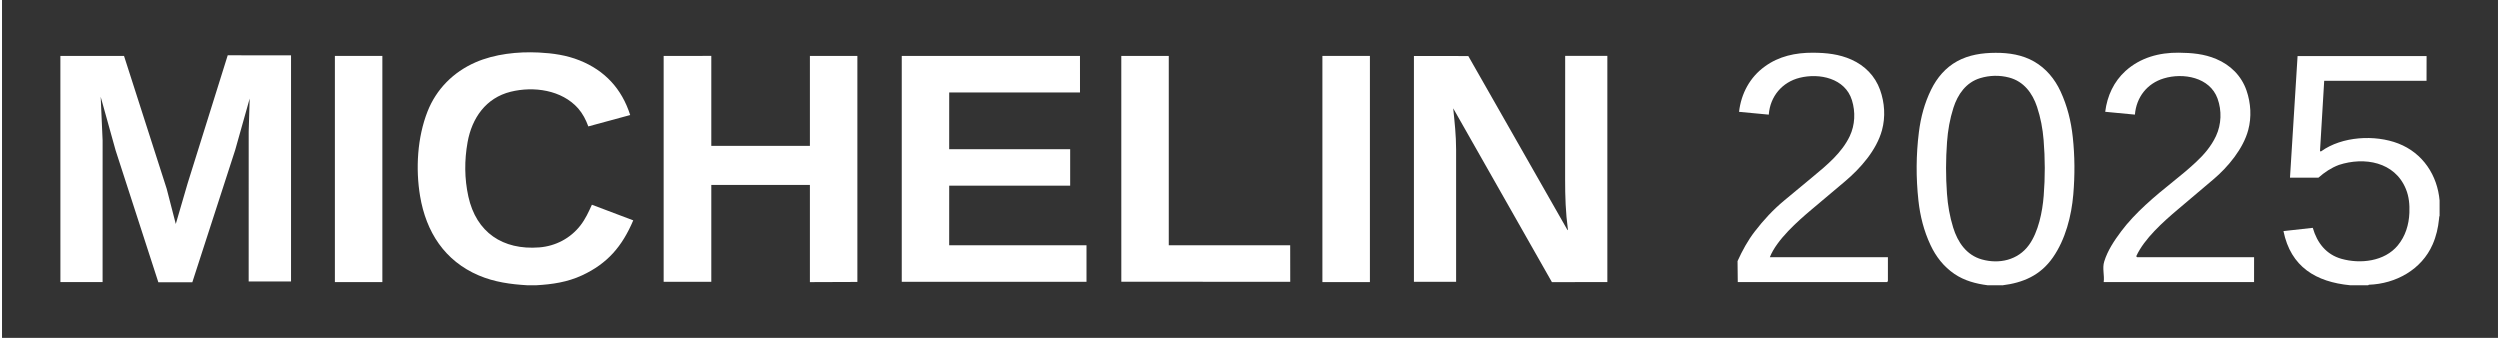
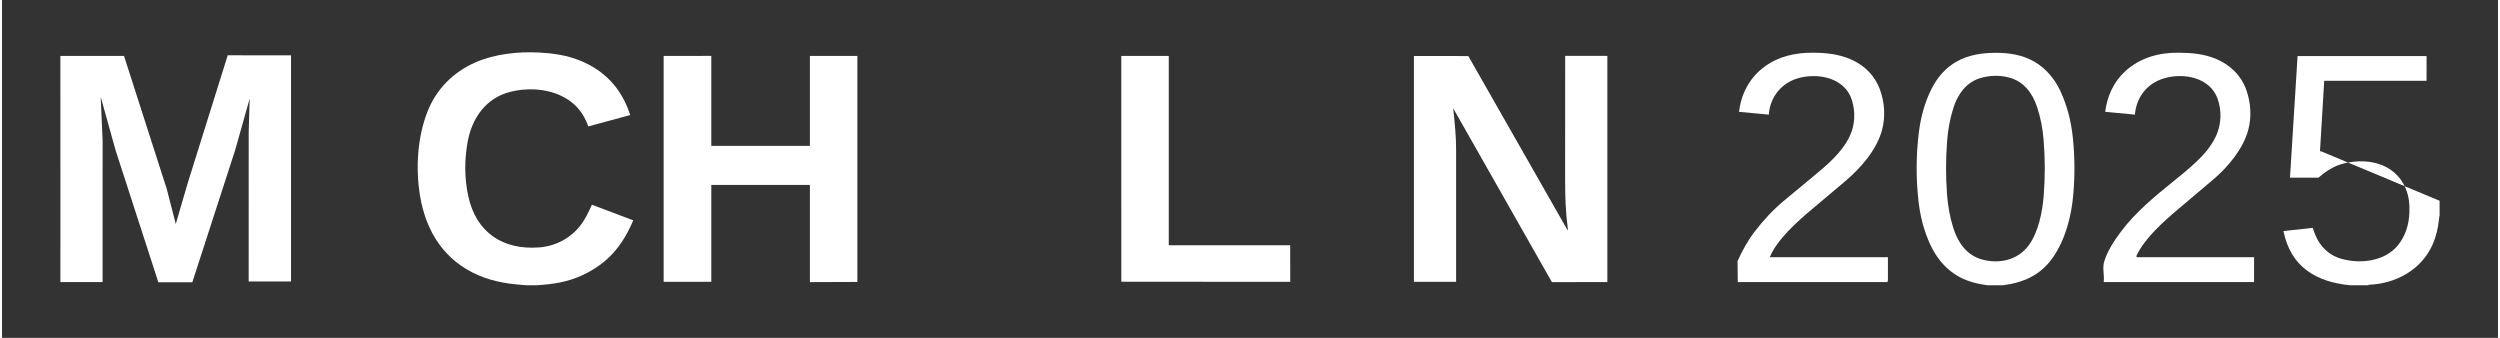
<svg xmlns="http://www.w3.org/2000/svg" version="1.2" viewBox="0 0 990 134" width="222" height="30">
  <rect x="0" y="0" width="990" height="134" fill="#333333" stroke="none" />
  <style>
		.s0 { fill: #ffffff } 
	</style>
  <path class="s0" d="m211.99 113.15h-3.6c-6.59-0.38-13.05-1.25-19.28-3.9-13.54-5.76-20.91-17.25-23.29-31.48-1.81-10.82-1.09-23.27 2.96-33.56 3.49-8.86 10.24-15.64 18.99-19.47 7.63-3.34 16.81-4.32 25.11-3.91 5.59 0.28 10.98 1.03 16.22 3.13 9.99 4 16.72 11.22 20.06 21.67l-16.61 4.51c-0.99-2.69-2.19-5.01-4.01-7.12-6.52-7.38-17.71-8.88-26.79-6.63-9.81 2.43-15.37 10.41-17.09 20.01-1.28 7.16-1.26 14.4 0.3 21.52 3.13 14.27 13.66 21.33 28.12 20.21 6.47-0.5 12.4-3.61 16.36-8.74 1.96-2.53 3.22-5.29 4.53-8.19l16.4 6.2c-4.41 10.37-10.24 17.13-20.27 21.8-5.84 2.72-11.85 3.58-18.09 3.94z" />
  <path class="s0" d="m793.36 113.15h-5.76c-4.65-0.6-9.21-1.79-13.2-4.5-4.24-2.89-7.32-6.82-9.49-11.47-2.63-5.62-4.12-11.48-4.79-17.7-0.98-9.04-0.94-18.02 0.19-27.05 0.74-5.96 2.24-11.55 4.87-16.9 2.32-4.72 5.72-8.73 10.35-11.26 4.63-2.53 9.87-3.3 15.2-3.32 5.33-0.02 10.59 0.78 15.28 3.46 4.69 2.68 8.21 6.91 10.49 11.85 2.67 5.77 4.17 11.78 4.85 18.13 0.82 7.6 0.85 15.06 0.21 22.68-0.72 8.62-3.12 17.89-8.08 25.03-4.99 7.17-11.87 10.07-20.11 11.08zm10.61-15.98c3.74-5.18 5.34-13.14 5.84-19.49 0.59-7.43 0.57-14.7-0.03-22.12-0.37-4.56-1.18-8.87-2.61-13.18-1.82-5.47-5.27-10.09-11.07-11.62-3.79-1-7.71-0.9-11.47 0.23-5.62 1.7-8.91 6.42-10.63 11.79-1.42 4.45-2.19 8.89-2.53 13.58-0.5 6.88-0.52 13.6-0.02 20.48 0.33 4.62 1.09 9 2.45 13.4 1.8 5.83 5.25 10.95 11.4 12.67 6.84 1.91 14.31 0.3 18.67-5.74z" />
-   <path class="s0" d="m966.84 79.63v5.98c-0.15 0.22-0.17 0.73-0.22 1.22-0.35 3.52-1.12 6.88-2.54 10.12-4.37 9.99-14.61 15.62-25.3 15.99l-0.25 0.2h-7.2c-13.51-1.32-23.52-7.24-26.42-21.48l11.63-1.29c1.73 6.04 5.39 10.6 11.34 12.28 7.5 2.12 17.13 1.07 22.38-5.31 3.03-3.68 4.41-8.18 4.6-12.92 0.13-3.3-0.15-6.41-1.38-9.43-4.41-10.83-16.51-12.86-26.57-9.58-3.09 1.17-5.64 2.88-8.13 5.06h-11.28l3.01-48.23h51.17l-0.02 9.81h-40.59l-1.67 27.95 0.46 0.02c8.29-5.98 21.35-6.68 30.59-3.11 9.81 3.8 15.54 12.68 16.4 22.71z" />
+   <path class="s0" d="m966.84 79.63v5.98c-0.15 0.22-0.17 0.73-0.22 1.22-0.35 3.52-1.12 6.88-2.54 10.12-4.37 9.99-14.61 15.62-25.3 15.99l-0.25 0.2h-7.2c-13.51-1.32-23.52-7.24-26.42-21.48l11.63-1.29c1.73 6.04 5.39 10.6 11.34 12.28 7.5 2.12 17.13 1.07 22.38-5.31 3.03-3.68 4.41-8.18 4.6-12.92 0.13-3.3-0.15-6.41-1.38-9.43-4.41-10.83-16.51-12.86-26.57-9.58-3.09 1.17-5.64 2.88-8.13 5.06h-11.28l3.01-48.23h51.17l-0.02 9.81h-40.59l-1.67 27.95 0.46 0.02z" />
  <path fill-rule="evenodd" class="s0" d="m45.08 59.72l-5.94-21.31 0.76 17.31-0.01 56.17h-16.73l-0.01-89.71h25.24l16.93 52.71 3.6 13.95 4.69-16.08 15.91-50.83 25.11 0.02v89.7h-16.8l0.01-59.45 0.39-13.11-5.75 20.42-17 52.44h-13.48l-16.92-52.23z" />
  <path class="s0" d="m636.74 111.88l-21.99 0.02-39.15-68.94c0.57 5.53 1.15 10.76 1.15 16.36v52.45h-16.73v-89.57l21.57 0.03 39.05 68.51c0.24 0.48 0.41 0.82 0.45 0.26-0.91-6.78-1.1-13.08-1.1-19.79l0.02-49.05h16.73v89.7z" />
  <path fill-rule="evenodd" class="s0" d="m339.27 111.83l-18.83 0.07v-38.55h-39.11v38.42h-18.9v-89.58l18.9-0.02v35.68h39.11v-35.67h18.83v89.65z" />
-   <path fill-rule="evenodd" class="s0" d="m423.67 73.65h-47.98l-0.01 23.64h54.47v14.48l-73.28-0.01v-89.57l70.69-0.01 0.01 14.48h-51.88l-0.01 22.51h47.99v14.48z" />
  <path fill-rule="evenodd" class="s0" d="m510.94 97.29l0.02 14.48-67-0.02-0.01-89.57h18.83v75.09l48.16 0.02z" />
  <path class="s0" d="m688.47 111.89l-0.09-8.33c1.92-4.2 4.01-8.08 6.82-11.73 3.5-4.55 7.28-8.64 11.69-12.3l11.41-9.46c5.51-4.57 11.44-9.45 14.58-16.05 2.11-4.45 2.32-9.62 0.87-14.28-2.7-8.71-12.87-10.84-20.71-8.89-6.96 1.72-11.75 7.39-12.27 14.62l-11.79-1.11c0.81-7.19 4.31-13.76 10.21-17.98 5.59-4.1 12.21-5.5 19.07-5.47 5.37 0.03 10.38 0.54 15.3 2.74 5.28 2.36 9.36 6.44 11.36 12.02 1.81 5.06 2.19 10.72 0.75 15.98-2.18 7.95-8.53 15.12-14.72 20.34l-13.11 11.04c-5.54 4.66-13.9 12.03-16.65 18.98l46.83 0.02v9.34c0 0.14-0.22 0.49-0.3 0.52h-59.23z" />
  <path class="s0" d="m833.82 103.73c1.38-4.45 4-8.32 6.71-11.95 5.48-7.34 13.42-14.01 20.58-19.73 3.11-2.48 6.01-4.89 8.94-7.6 3.3-3.05 6.2-6.4 8.12-10.53 2.14-4.62 2.32-10.04 0.61-14.79-3.08-8.54-13.66-10.35-21.31-8.04-6.64 1.99-10.9 7.44-11.48 14.37l-11.78-1.12c0.78-6.36 3.46-12.02 8.06-16.2 5.85-5.28 13.34-7.33 21.14-7.24 5.2 0.06 10.01 0.46 14.82 2.49 5.62 2.37 9.99 6.61 12.03 12.51 1.71 4.97 2.06 10.51 0.68 15.66-1.98 7.42-8 14.66-13.77 19.54l-14.28 12.08c-5.74 4.86-13.2 11.52-16.35 18.41 0.01 0.16 0.14 0.33 0.33 0.42h46.39l-0.01 9.88h-59.64c0.37-2.63-0.63-5.51 0.21-8.16z" />
-   <path fill-rule="evenodd" class="s0" d="m523.72 22.18h18.84v89.71h-18.84z" />
-   <path fill-rule="evenodd" class="s0" d="m132.03 22.18h18.83v89.71h-18.83z" />
</svg>